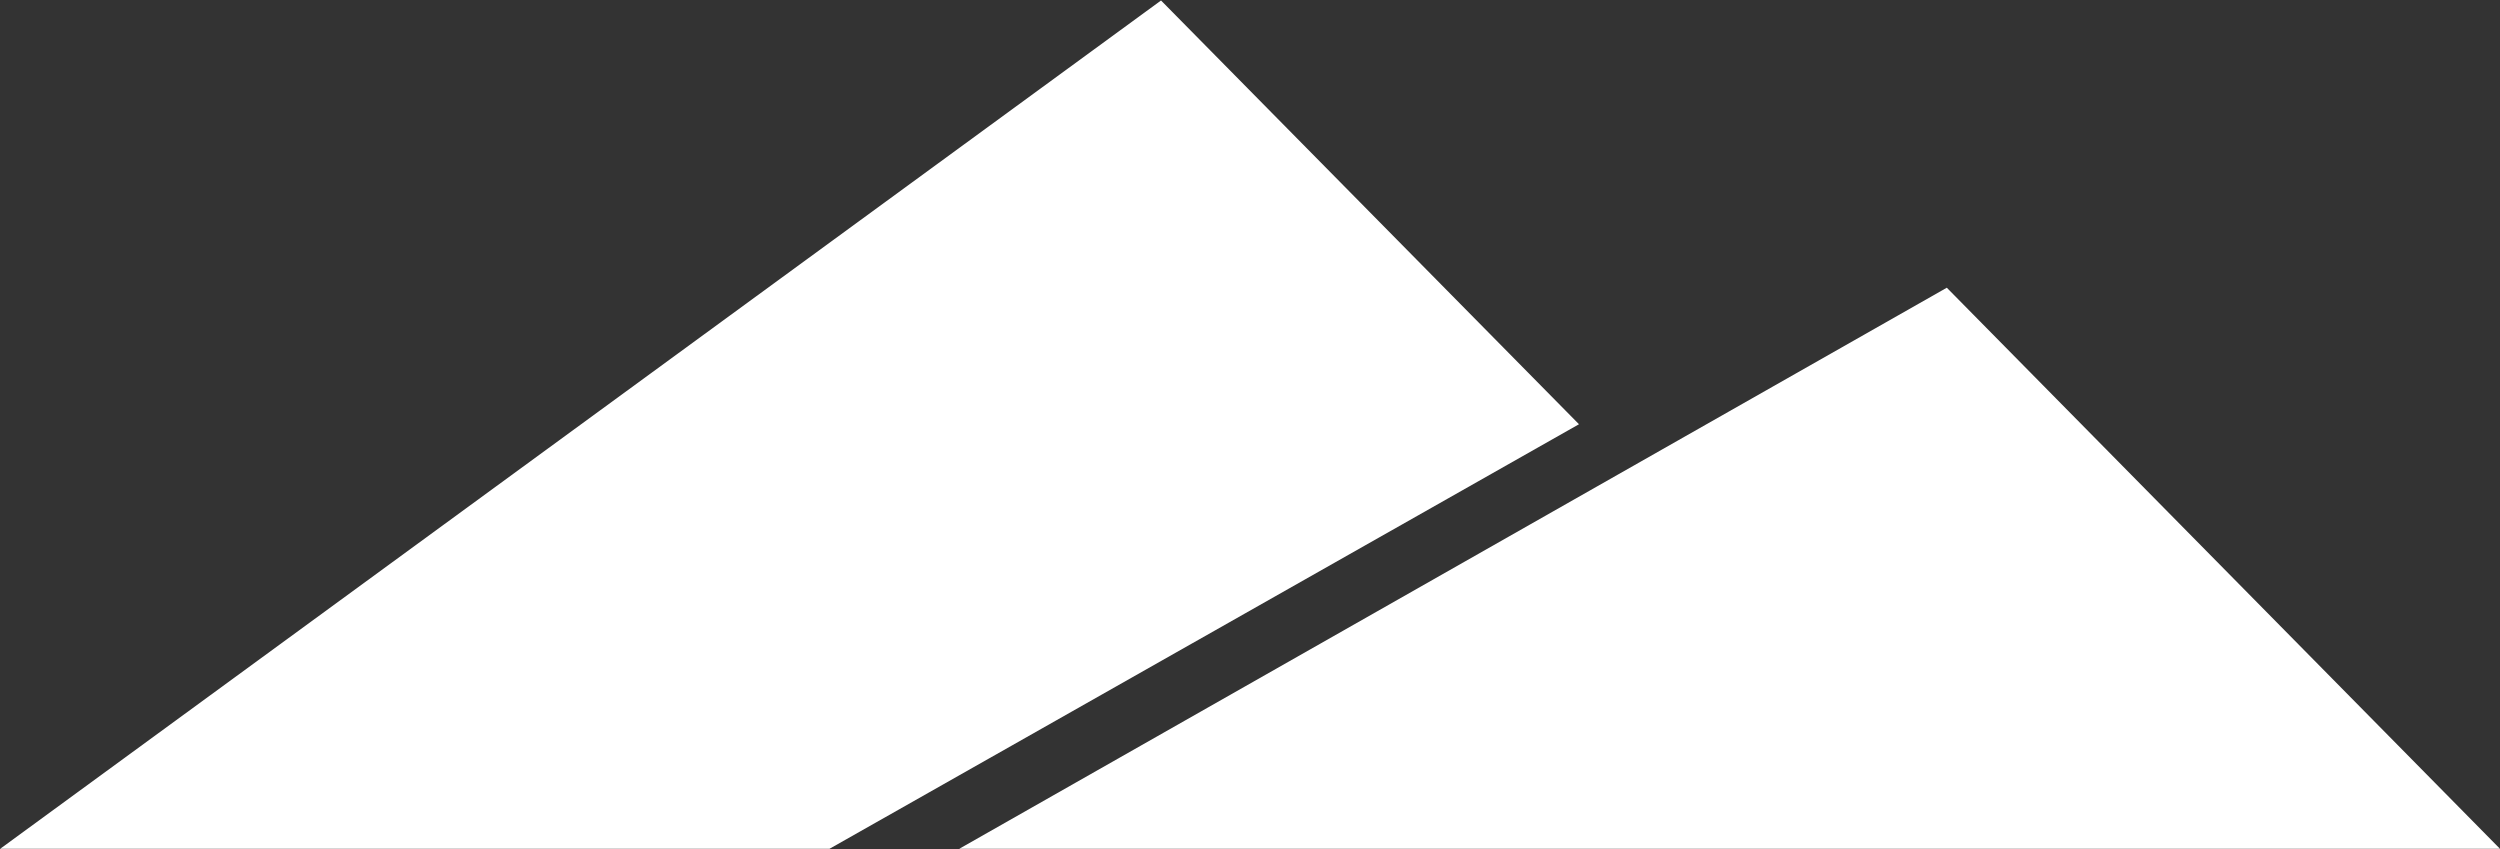
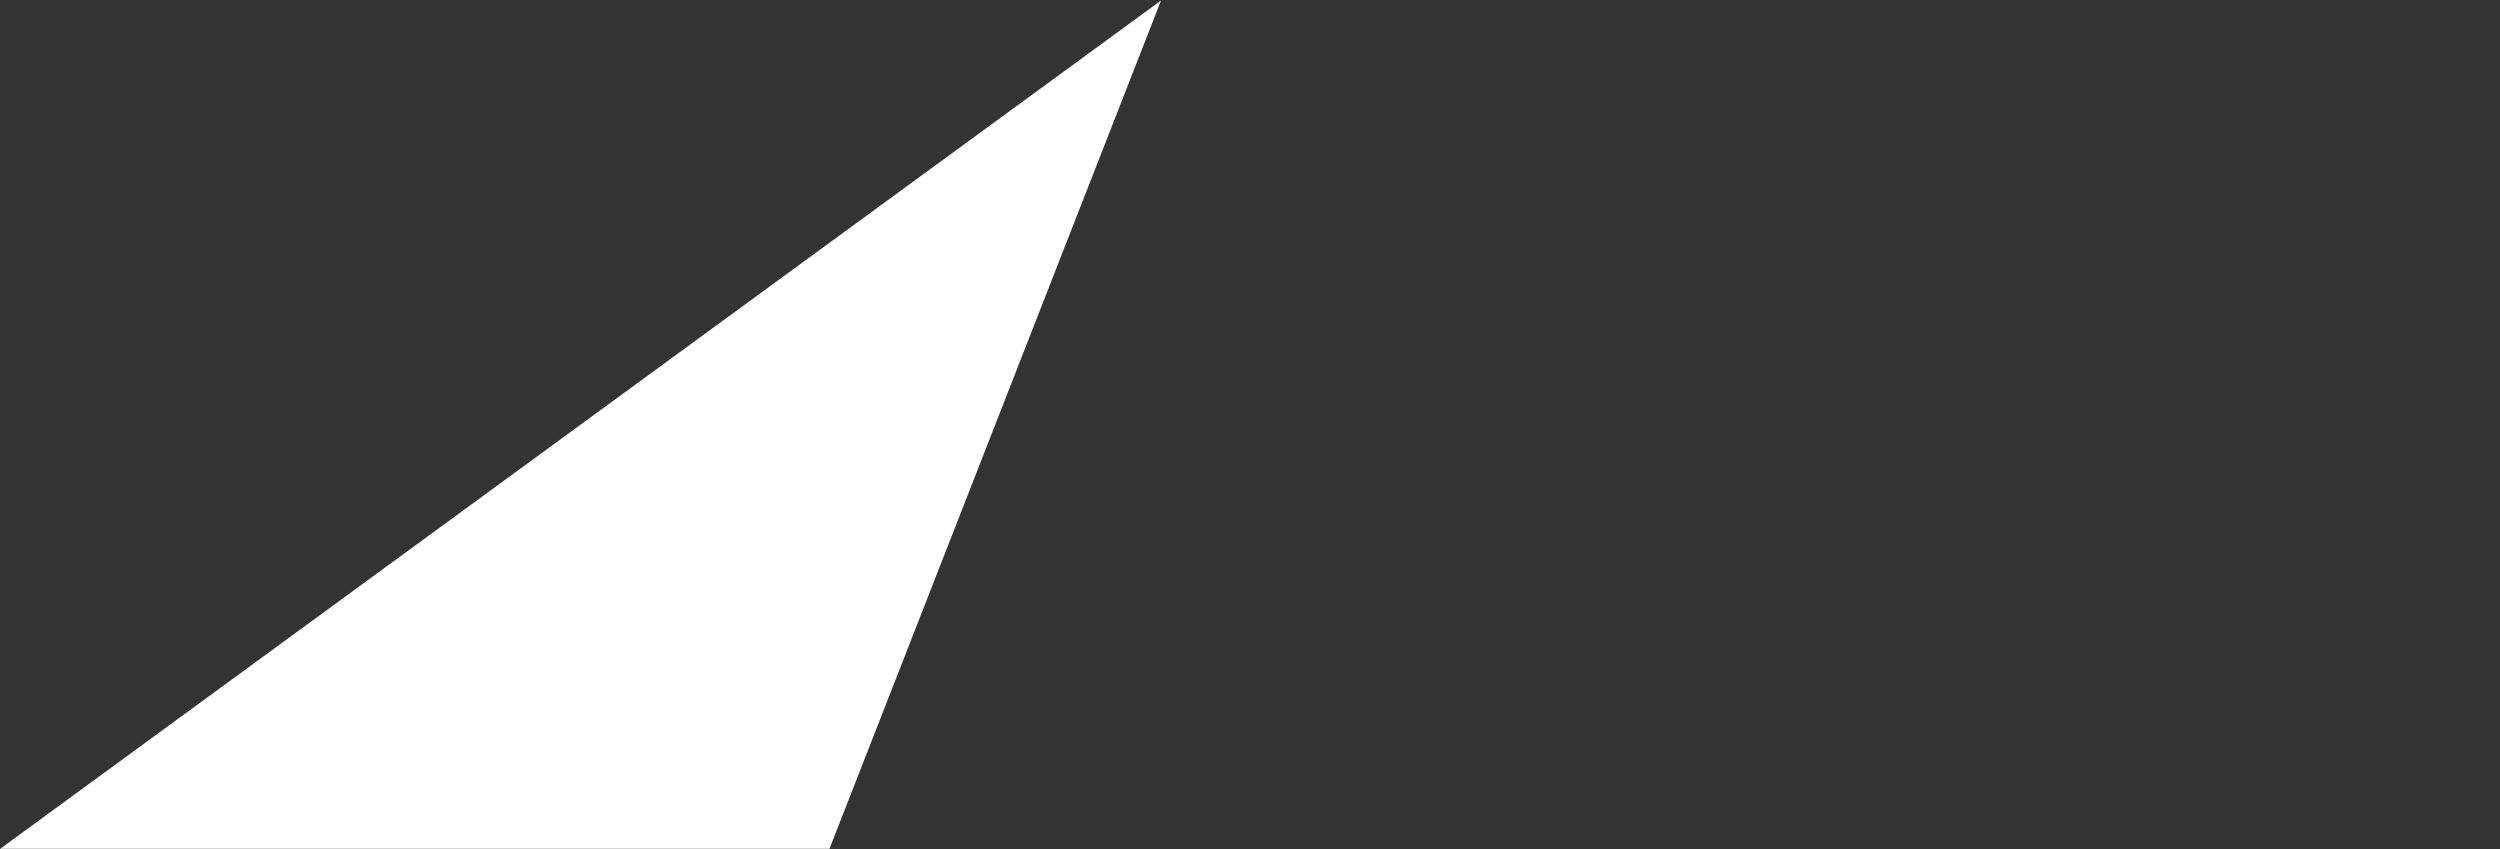
<svg xmlns="http://www.w3.org/2000/svg" version="1.2" viewBox="0 0 1551 527" width="1551" height="527">
  <rect x="0" y="0" width="1551" height="527" fill="#333333" stroke="none" />
  <title>BREE</title>
  <style>
		.s0 { fill: #ffffff } 
	</style>
  <g id="Clip-Path">
    <g id="Layer">
-       <path id="Layer" class="s0" d="m720.3 0.3l-720.2 526.3h514.5l62-35.1 403-228.3z" />
-       <path id="Layer" class="s0" d="m595.1 526.6h955.9l-343.2-348.1z" />
+       <path id="Layer" class="s0" d="m720.3 0.3l-720.2 526.3h514.5z" />
    </g>
  </g>
</svg>